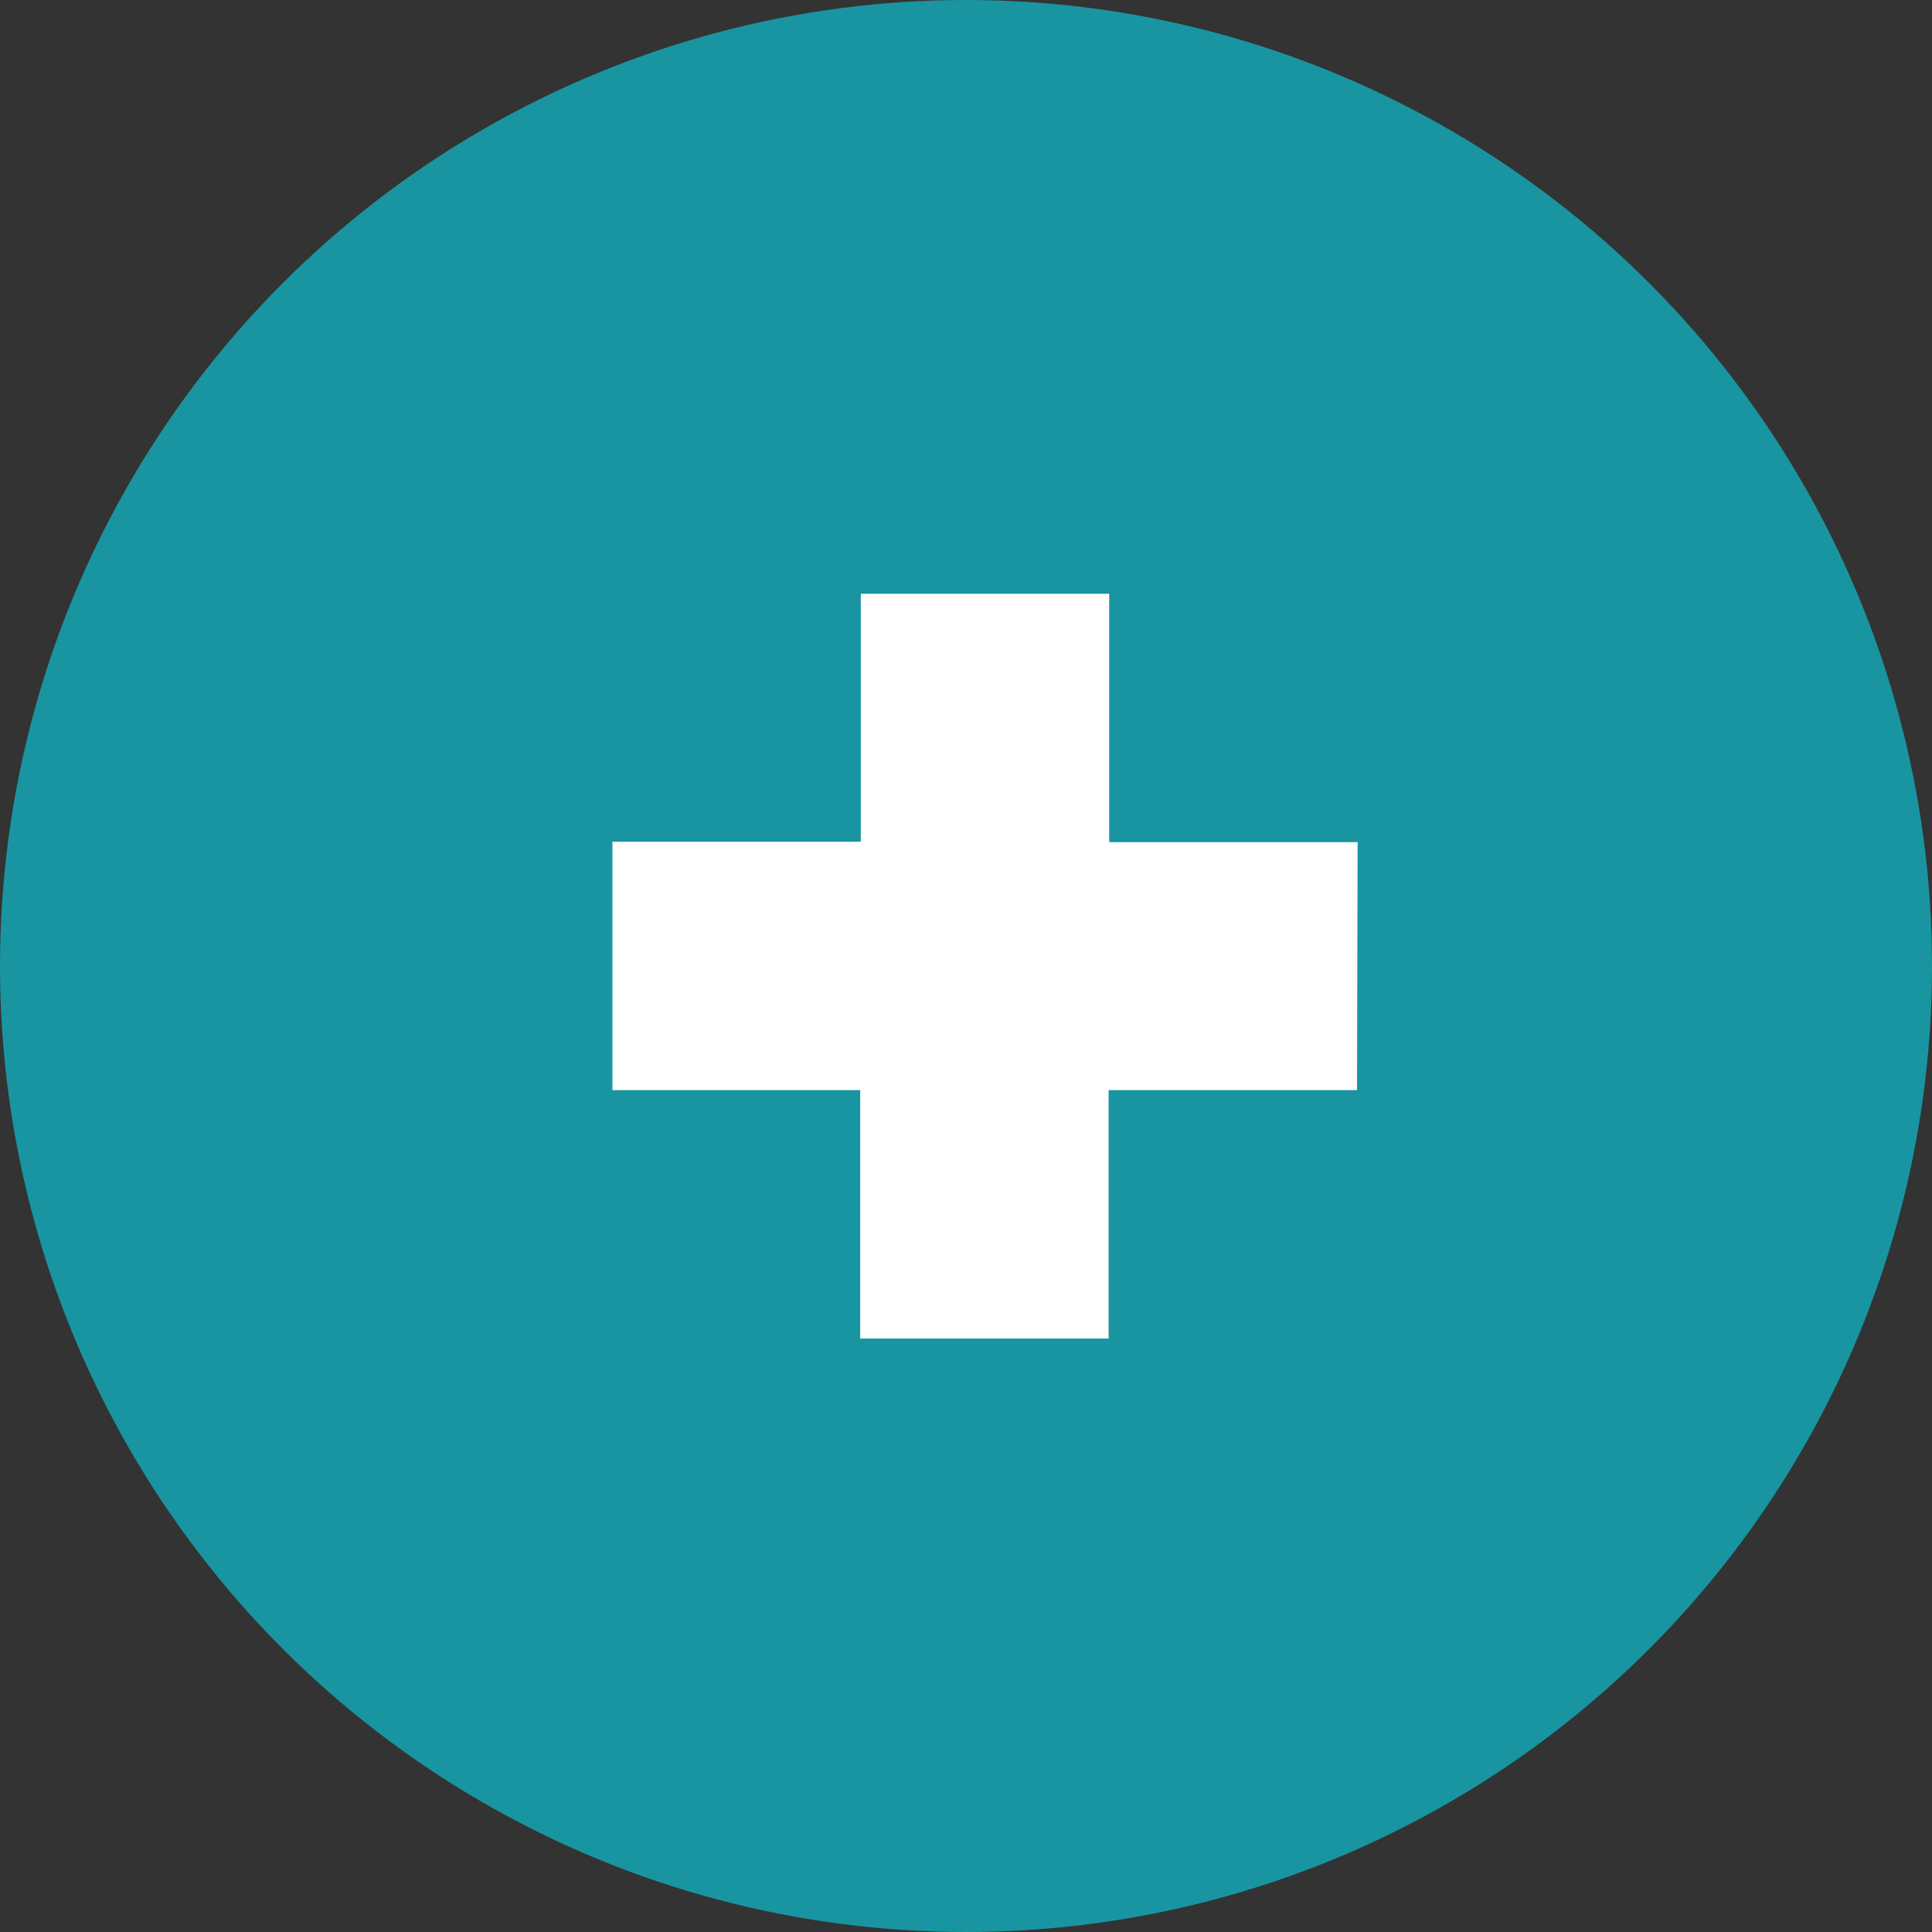
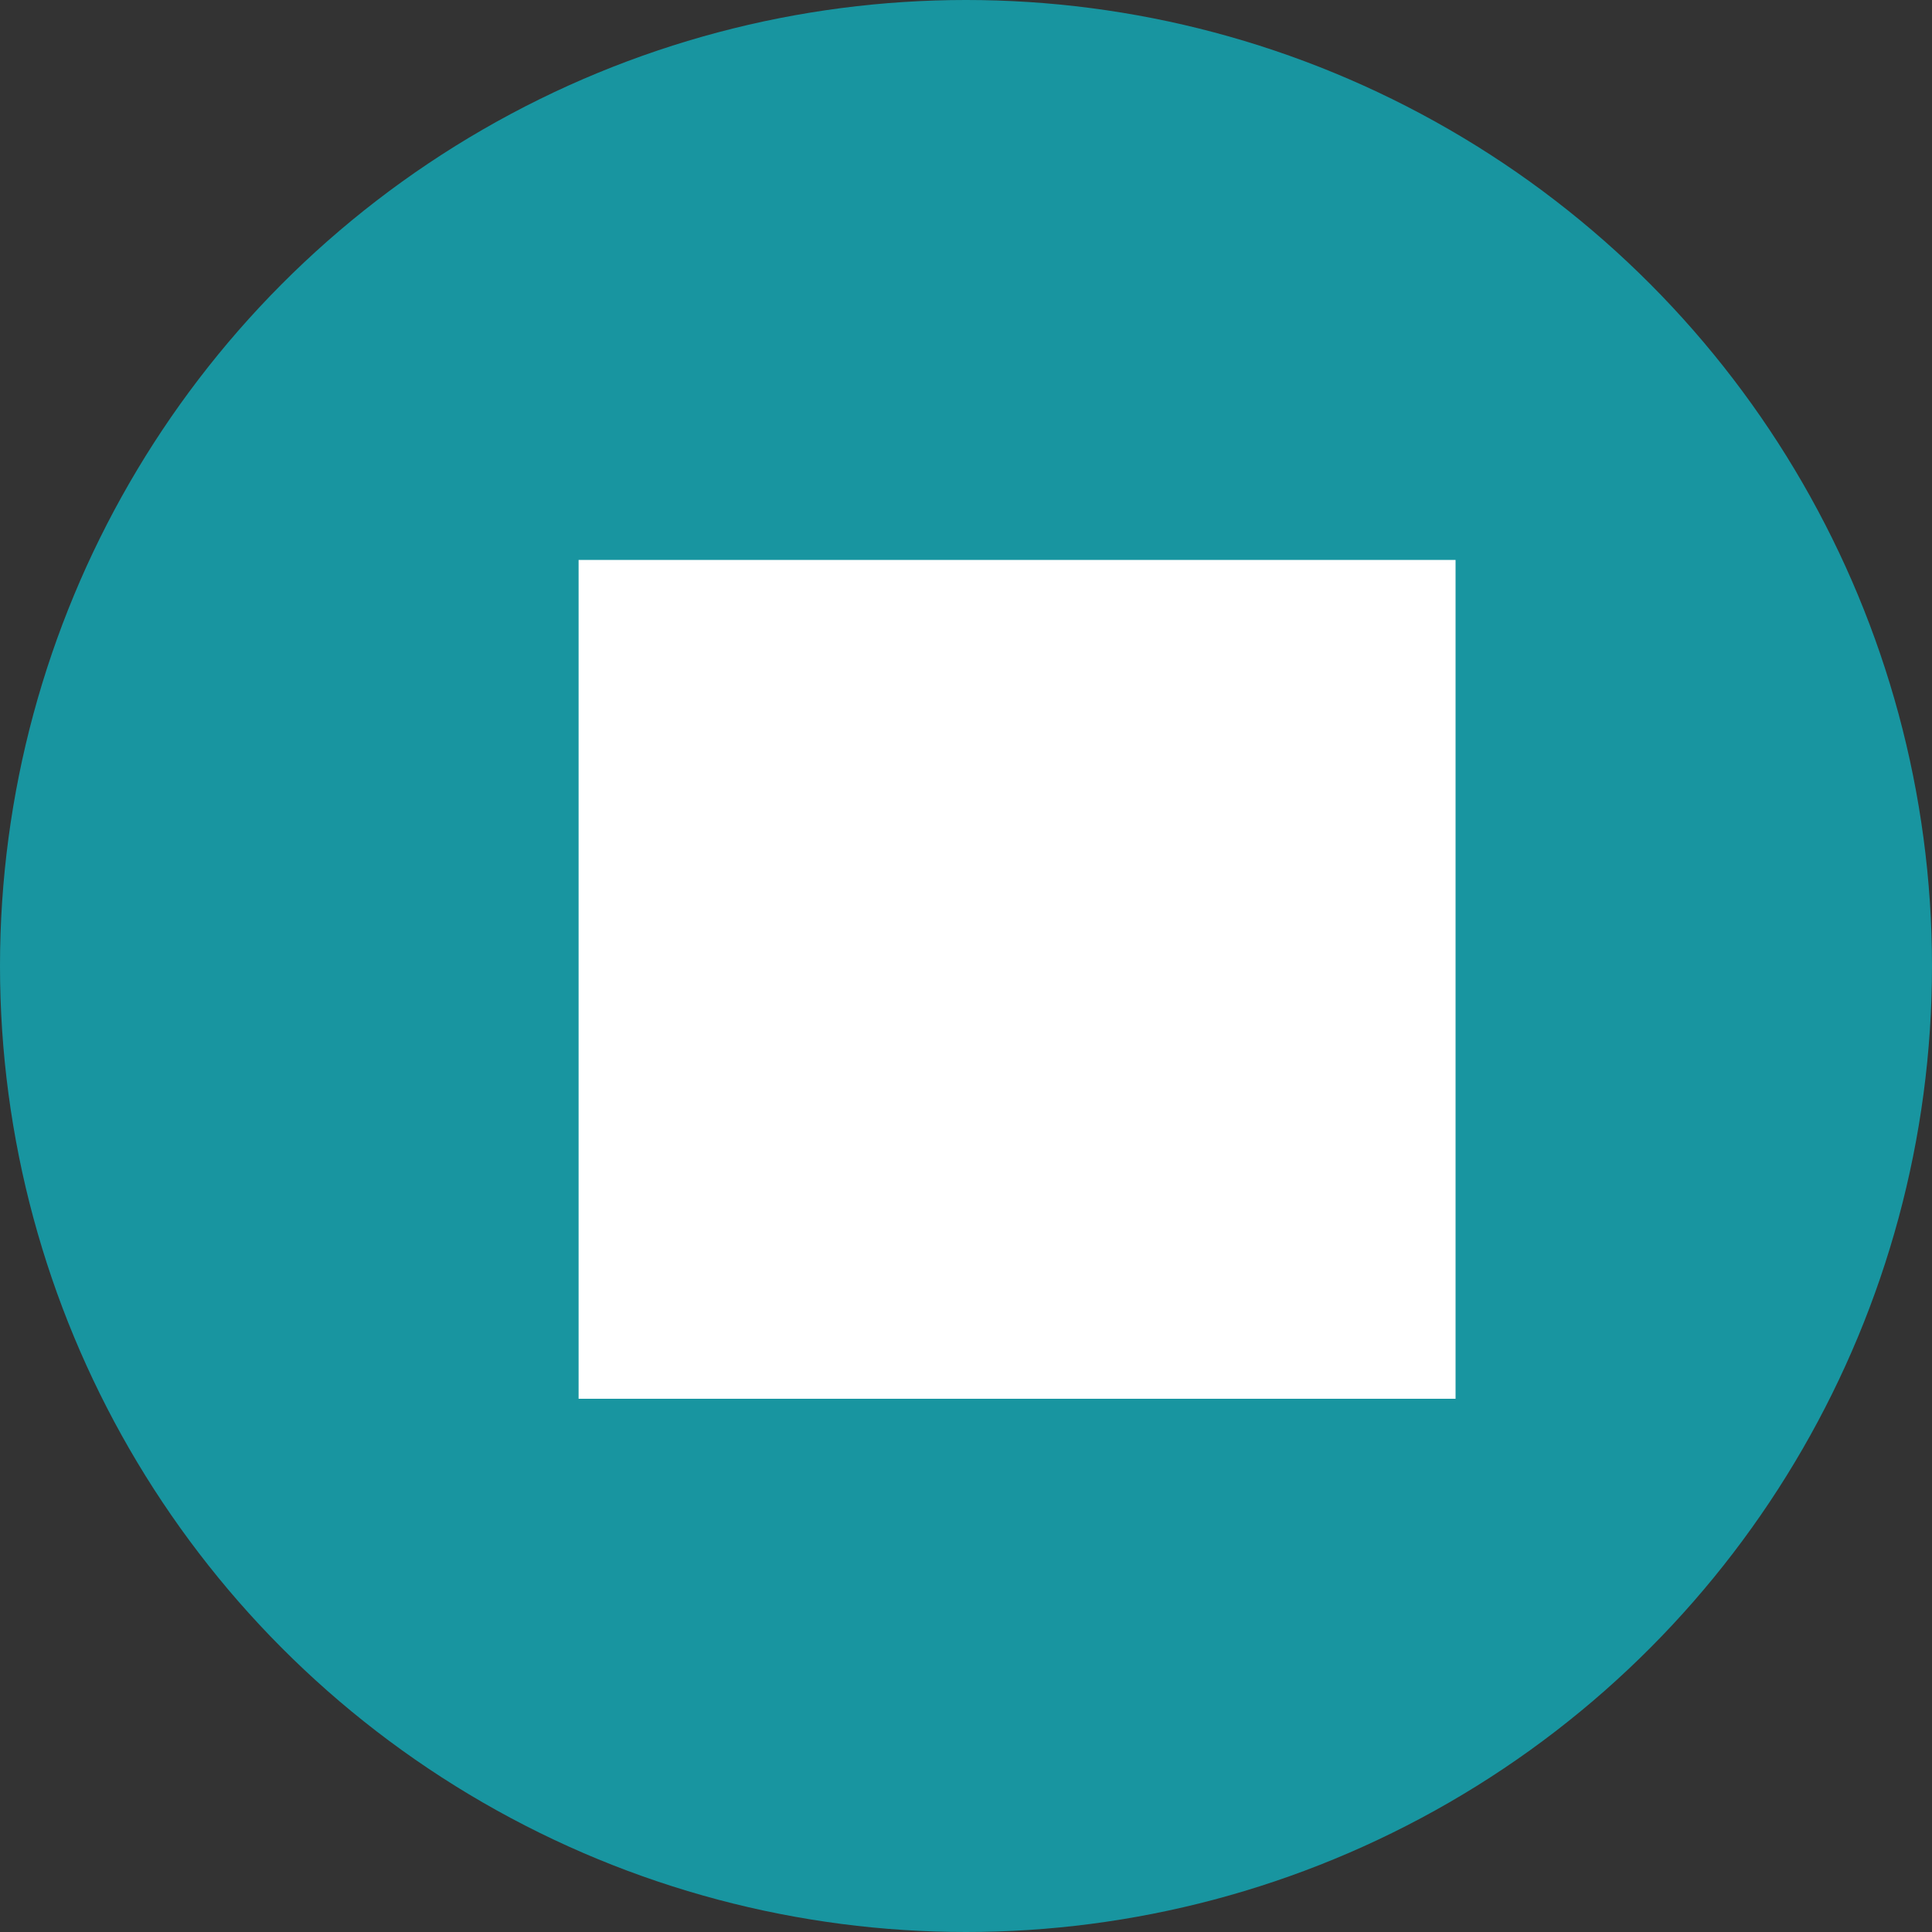
<svg xmlns="http://www.w3.org/2000/svg" width="56" height="56" viewBox="0 0 56 56">
  <rect x="0" y="0" width="56" height="56" fill="#333333" stroke="none" />
  <g id="Group_113" data-name="Group 113" transform="translate(-428 -1418)">
    <circle id="Ellipse_31" data-name="Ellipse 31" cx="28" cy="28" r="28" transform="translate(428 1418)" fill="#1895a0" />
    <rect id="Rectangle_122" data-name="Rectangle 122" width="25.419" height="24.314" transform="translate(444.771 1434.23)" fill="#fff" />
-     <path id="Icon_material-local-hospital" data-name="Icon material-local-hospital" d="M33.283,4.5H8.1a3.593,3.593,0,0,0-3.58,3.6L4.5,33.283a3.608,3.608,0,0,0,3.6,3.6H33.283a3.608,3.608,0,0,0,3.6-3.6V8.1A3.608,3.608,0,0,0,33.283,4.5Zm-1.8,19.788h-7.2v7.2h-7.2v-7.2H9.9v-7.2h7.2V9.9h7.2v7.2h7.2Z" transform="translate(435.851 1425.31)" fill="#1895a0" />
  </g>
</svg>